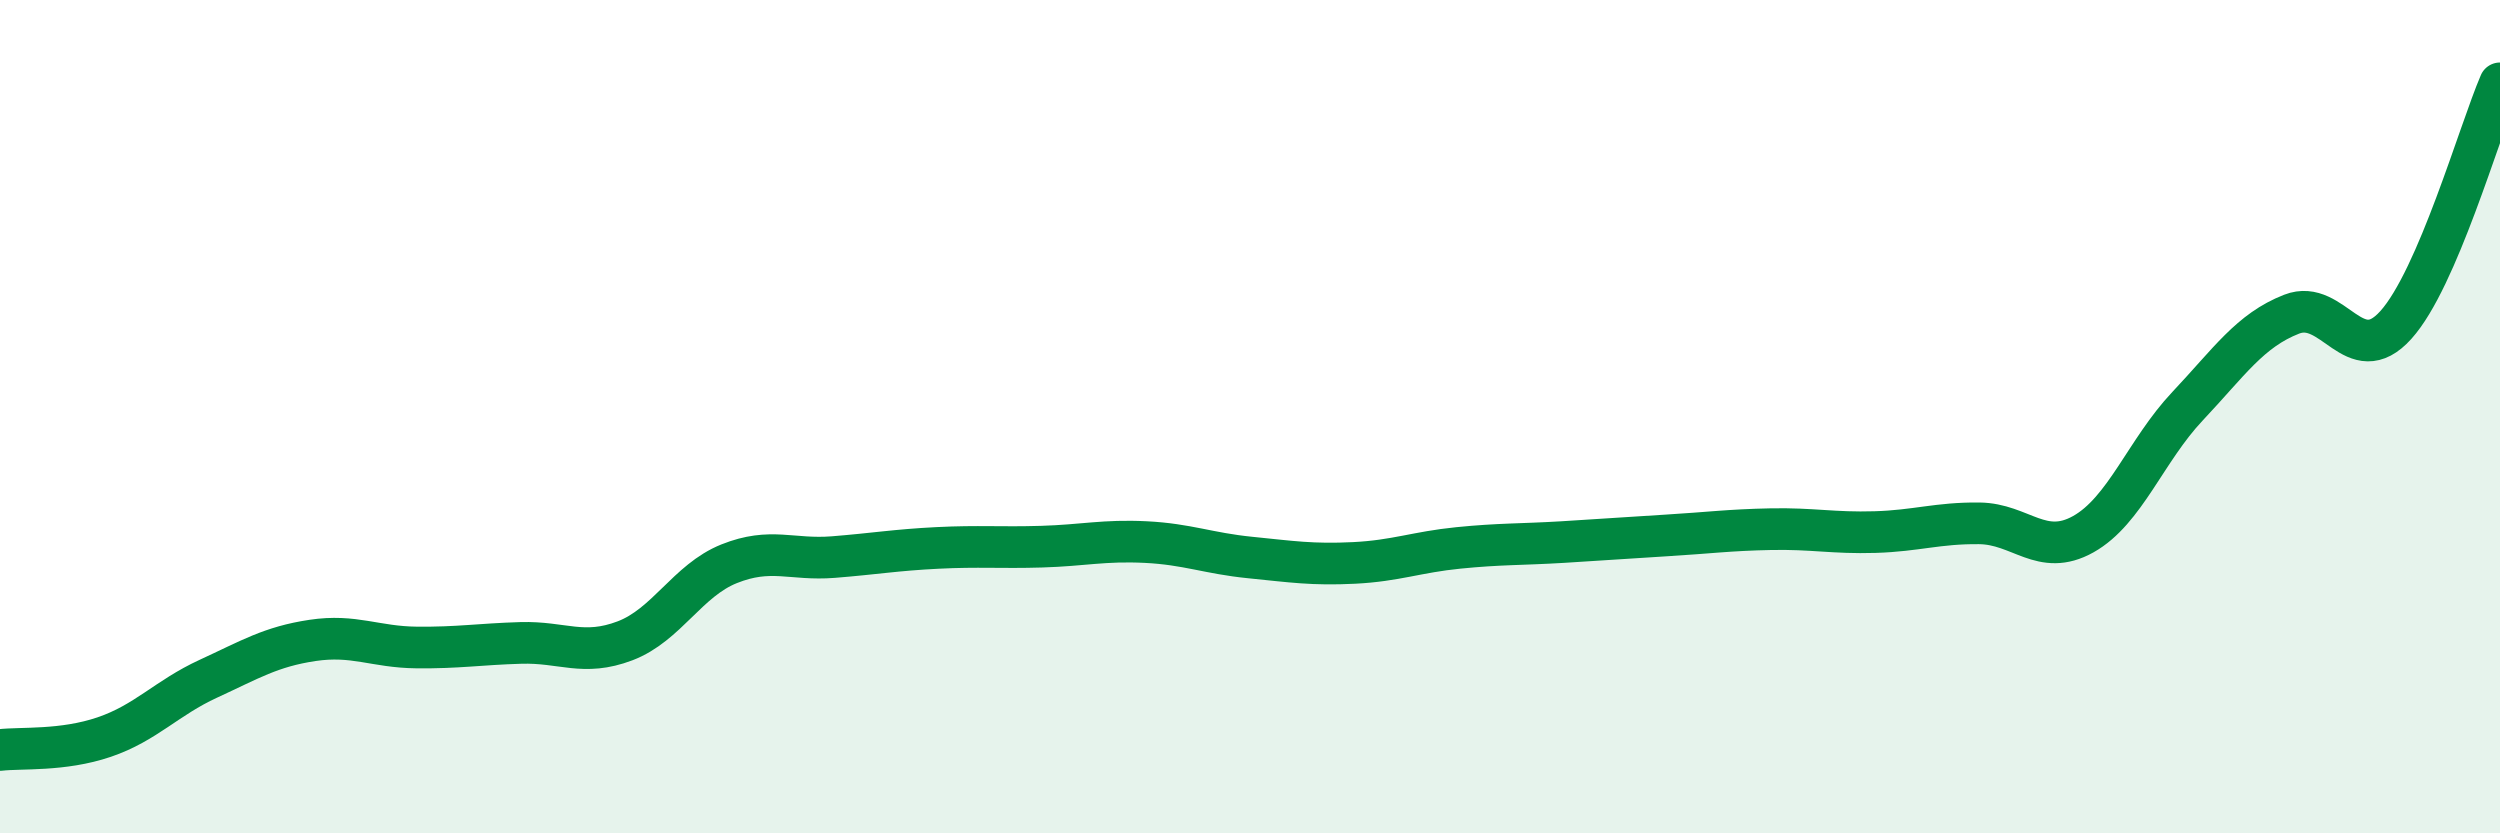
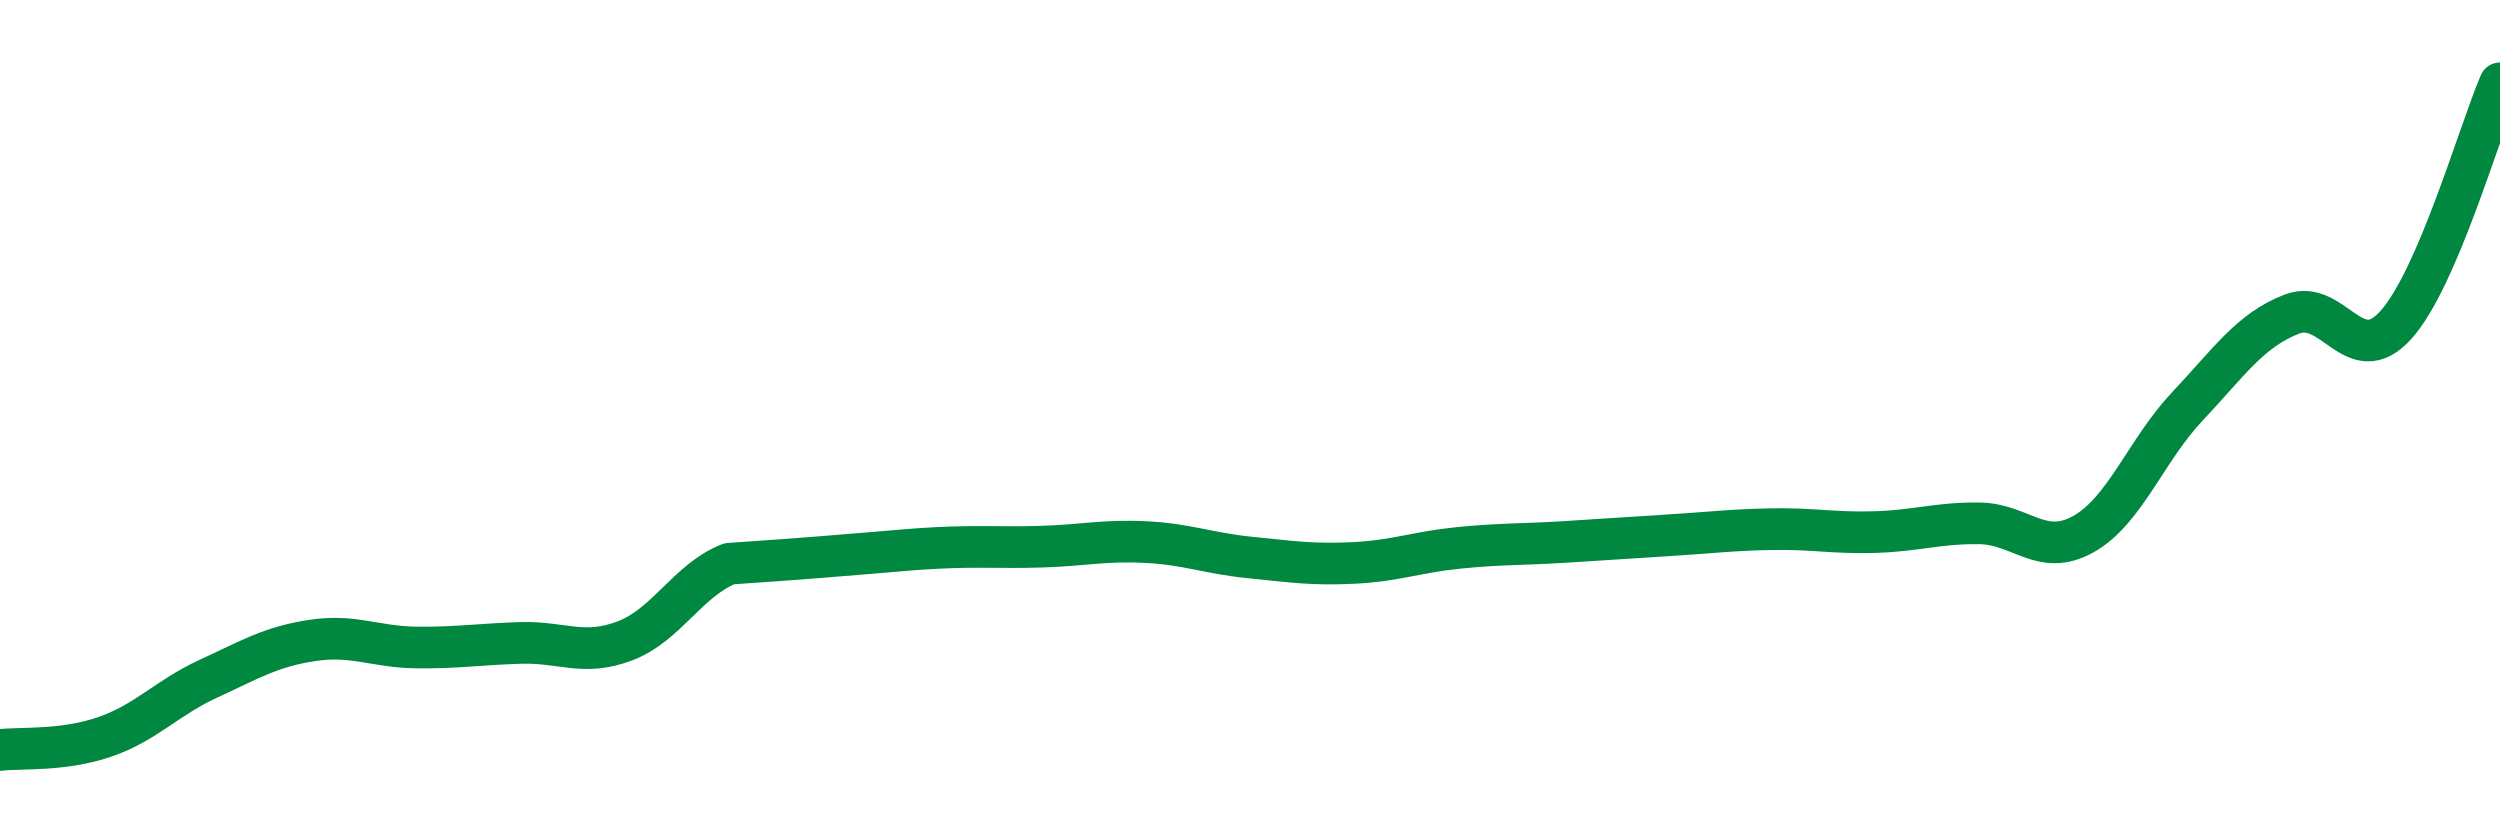
<svg xmlns="http://www.w3.org/2000/svg" width="60" height="20" viewBox="0 0 60 20">
-   <path d="M 0,18 C 0.5,17.94 1.5,18.03 2.5,17.69 C 3.5,17.35 4,16.75 5,16.29 C 6,15.83 6.5,15.52 7.5,15.37 C 8.5,15.22 9,15.53 10,15.54 C 11,15.55 11.5,15.46 12.5,15.43 C 13.5,15.4 14,15.76 15,15.38 C 16,15 16.5,13.93 17.5,13.53 C 18.5,13.13 19,13.45 20,13.37 C 21,13.29 21.5,13.2 22.5,13.15 C 23.5,13.1 24,13.15 25,13.12 C 26,13.09 26.5,12.96 27.5,13.01 C 28.5,13.06 29,13.28 30,13.38 C 31,13.48 31.5,13.56 32.5,13.51 C 33.5,13.46 34,13.25 35,13.15 C 36,13.05 36.5,13.07 37.5,13.01 C 38.5,12.95 39,12.91 40,12.85 C 41,12.79 41.5,12.72 42.5,12.7 C 43.5,12.68 44,12.8 45,12.77 C 46,12.74 46.5,12.55 47.5,12.56 C 48.5,12.57 49,13.38 50,12.82 C 51,12.26 51.5,10.81 52.5,9.75 C 53.5,8.69 54,7.93 55,7.54 C 56,7.15 56.5,8.91 57.5,7.8 C 58.5,6.69 59.5,3.16 60,2L60 20L0 20Z" fill="#008740" opacity="0.1" stroke-linecap="round" stroke-linejoin="round" />
-   <path d="M 0,18 C 0.5,17.94 1.5,18.03 2.5,17.69 C 3.5,17.35 4,16.75 5,16.29 C 6,15.83 6.5,15.52 7.5,15.37 C 8.5,15.22 9,15.53 10,15.54 C 11,15.55 11.5,15.46 12.5,15.43 C 13.5,15.4 14,15.76 15,15.38 C 16,15 16.5,13.93 17.5,13.53 C 18.5,13.13 19,13.45 20,13.37 C 21,13.29 21.5,13.2 22.5,13.15 C 23.5,13.1 24,13.15 25,13.12 C 26,13.09 26.5,12.96 27.5,13.01 C 28.5,13.06 29,13.28 30,13.38 C 31,13.48 31.5,13.56 32.5,13.51 C 33.5,13.46 34,13.25 35,13.15 C 36,13.05 36.5,13.07 37.5,13.01 C 38.5,12.95 39,12.91 40,12.85 C 41,12.79 41.5,12.72 42.5,12.7 C 43.5,12.68 44,12.8 45,12.77 C 46,12.74 46.5,12.55 47.5,12.56 C 48.5,12.57 49,13.38 50,12.82 C 51,12.26 51.5,10.81 52.5,9.75 C 53.5,8.69 54,7.93 55,7.54 C 56,7.15 56.5,8.91 57.5,7.8 C 58.5,6.69 59.5,3.16 60,2" stroke="#008740" stroke-width="1" fill="none" stroke-linecap="round" stroke-linejoin="round" />
+   <path d="M 0,18 C 0.5,17.94 1.5,18.03 2.5,17.69 C 3.5,17.35 4,16.75 5,16.29 C 6,15.83 6.5,15.52 7.5,15.37 C 8.5,15.22 9,15.53 10,15.54 C 11,15.55 11.5,15.46 12.5,15.43 C 13.5,15.4 14,15.76 15,15.38 C 16,15 16.5,13.93 17.5,13.53 C 21,13.29 21.5,13.2 22.5,13.15 C 23.5,13.1 24,13.15 25,13.12 C 26,13.09 26.5,12.96 27.5,13.01 C 28.5,13.06 29,13.28 30,13.38 C 31,13.48 31.5,13.56 32.5,13.51 C 33.5,13.46 34,13.25 35,13.15 C 36,13.05 36.5,13.07 37.5,13.01 C 38.5,12.95 39,12.91 40,12.85 C 41,12.79 41.5,12.72 42.5,12.7 C 43.5,12.68 44,12.8 45,12.77 C 46,12.74 46.5,12.55 47.5,12.56 C 48.5,12.57 49,13.38 50,12.82 C 51,12.26 51.5,10.81 52.5,9.75 C 53.5,8.69 54,7.93 55,7.54 C 56,7.15 56.5,8.91 57.5,7.8 C 58.5,6.69 59.5,3.16 60,2" stroke="#008740" stroke-width="1" fill="none" stroke-linecap="round" stroke-linejoin="round" />
</svg>